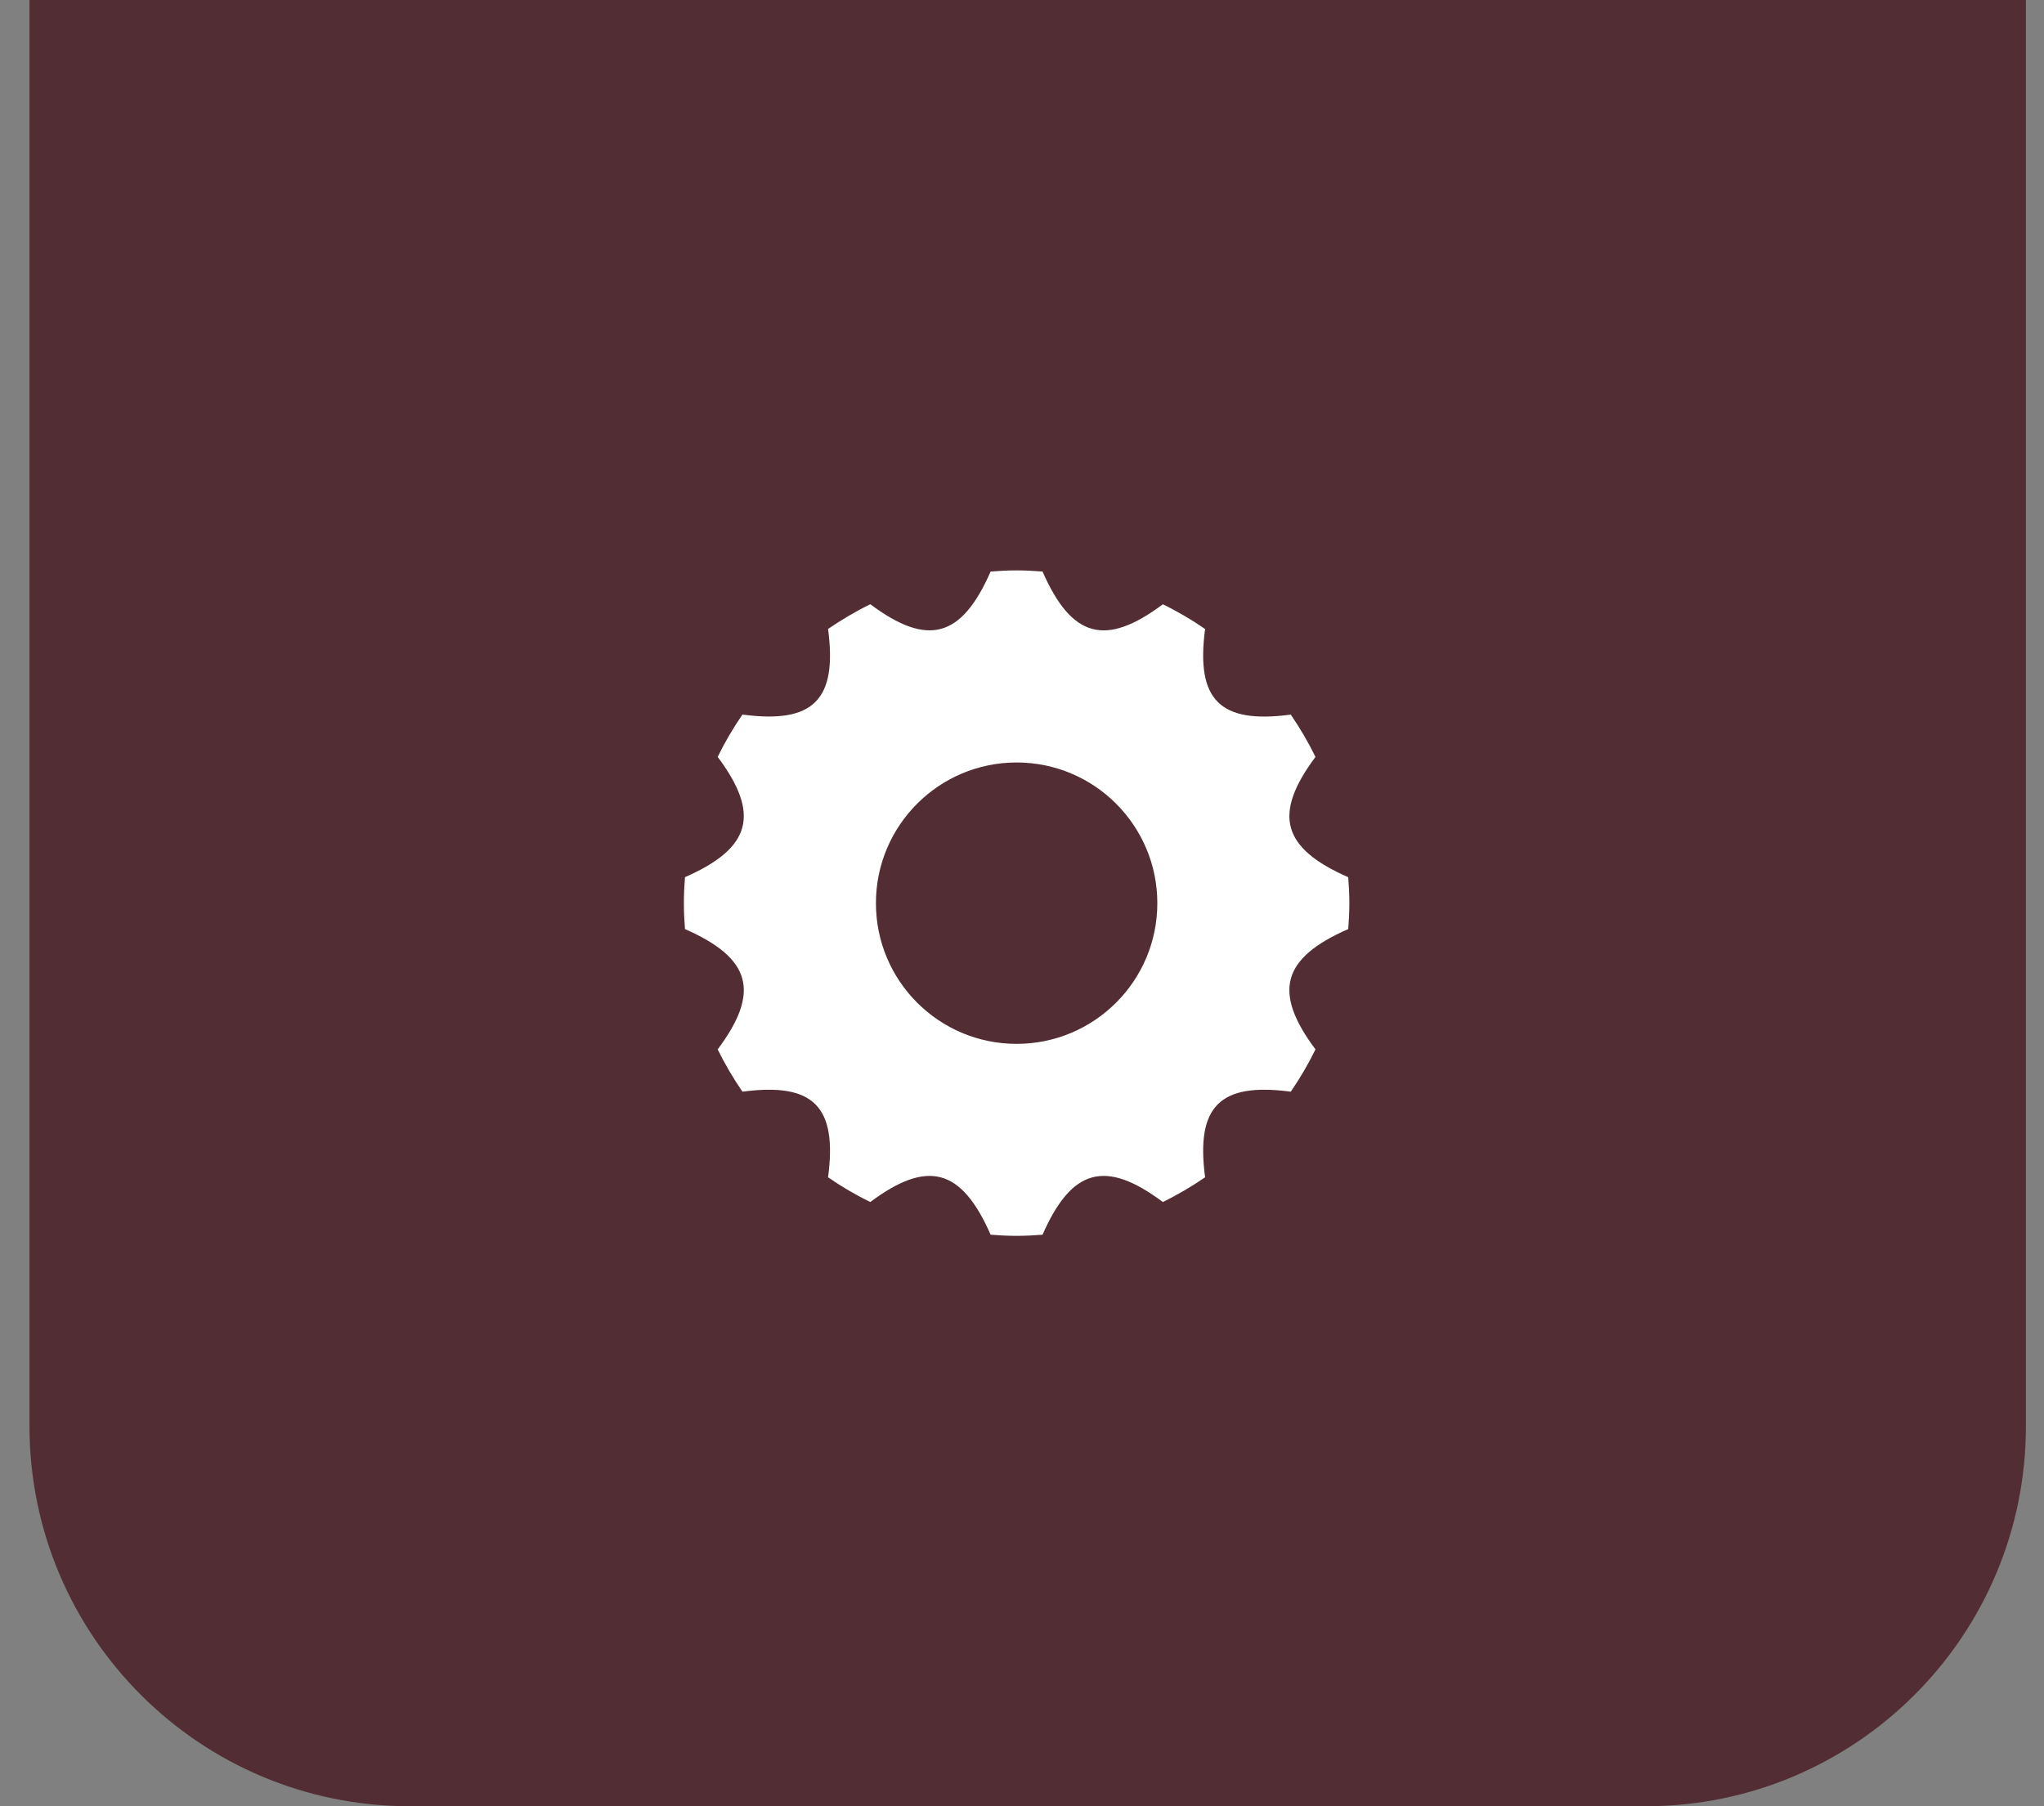
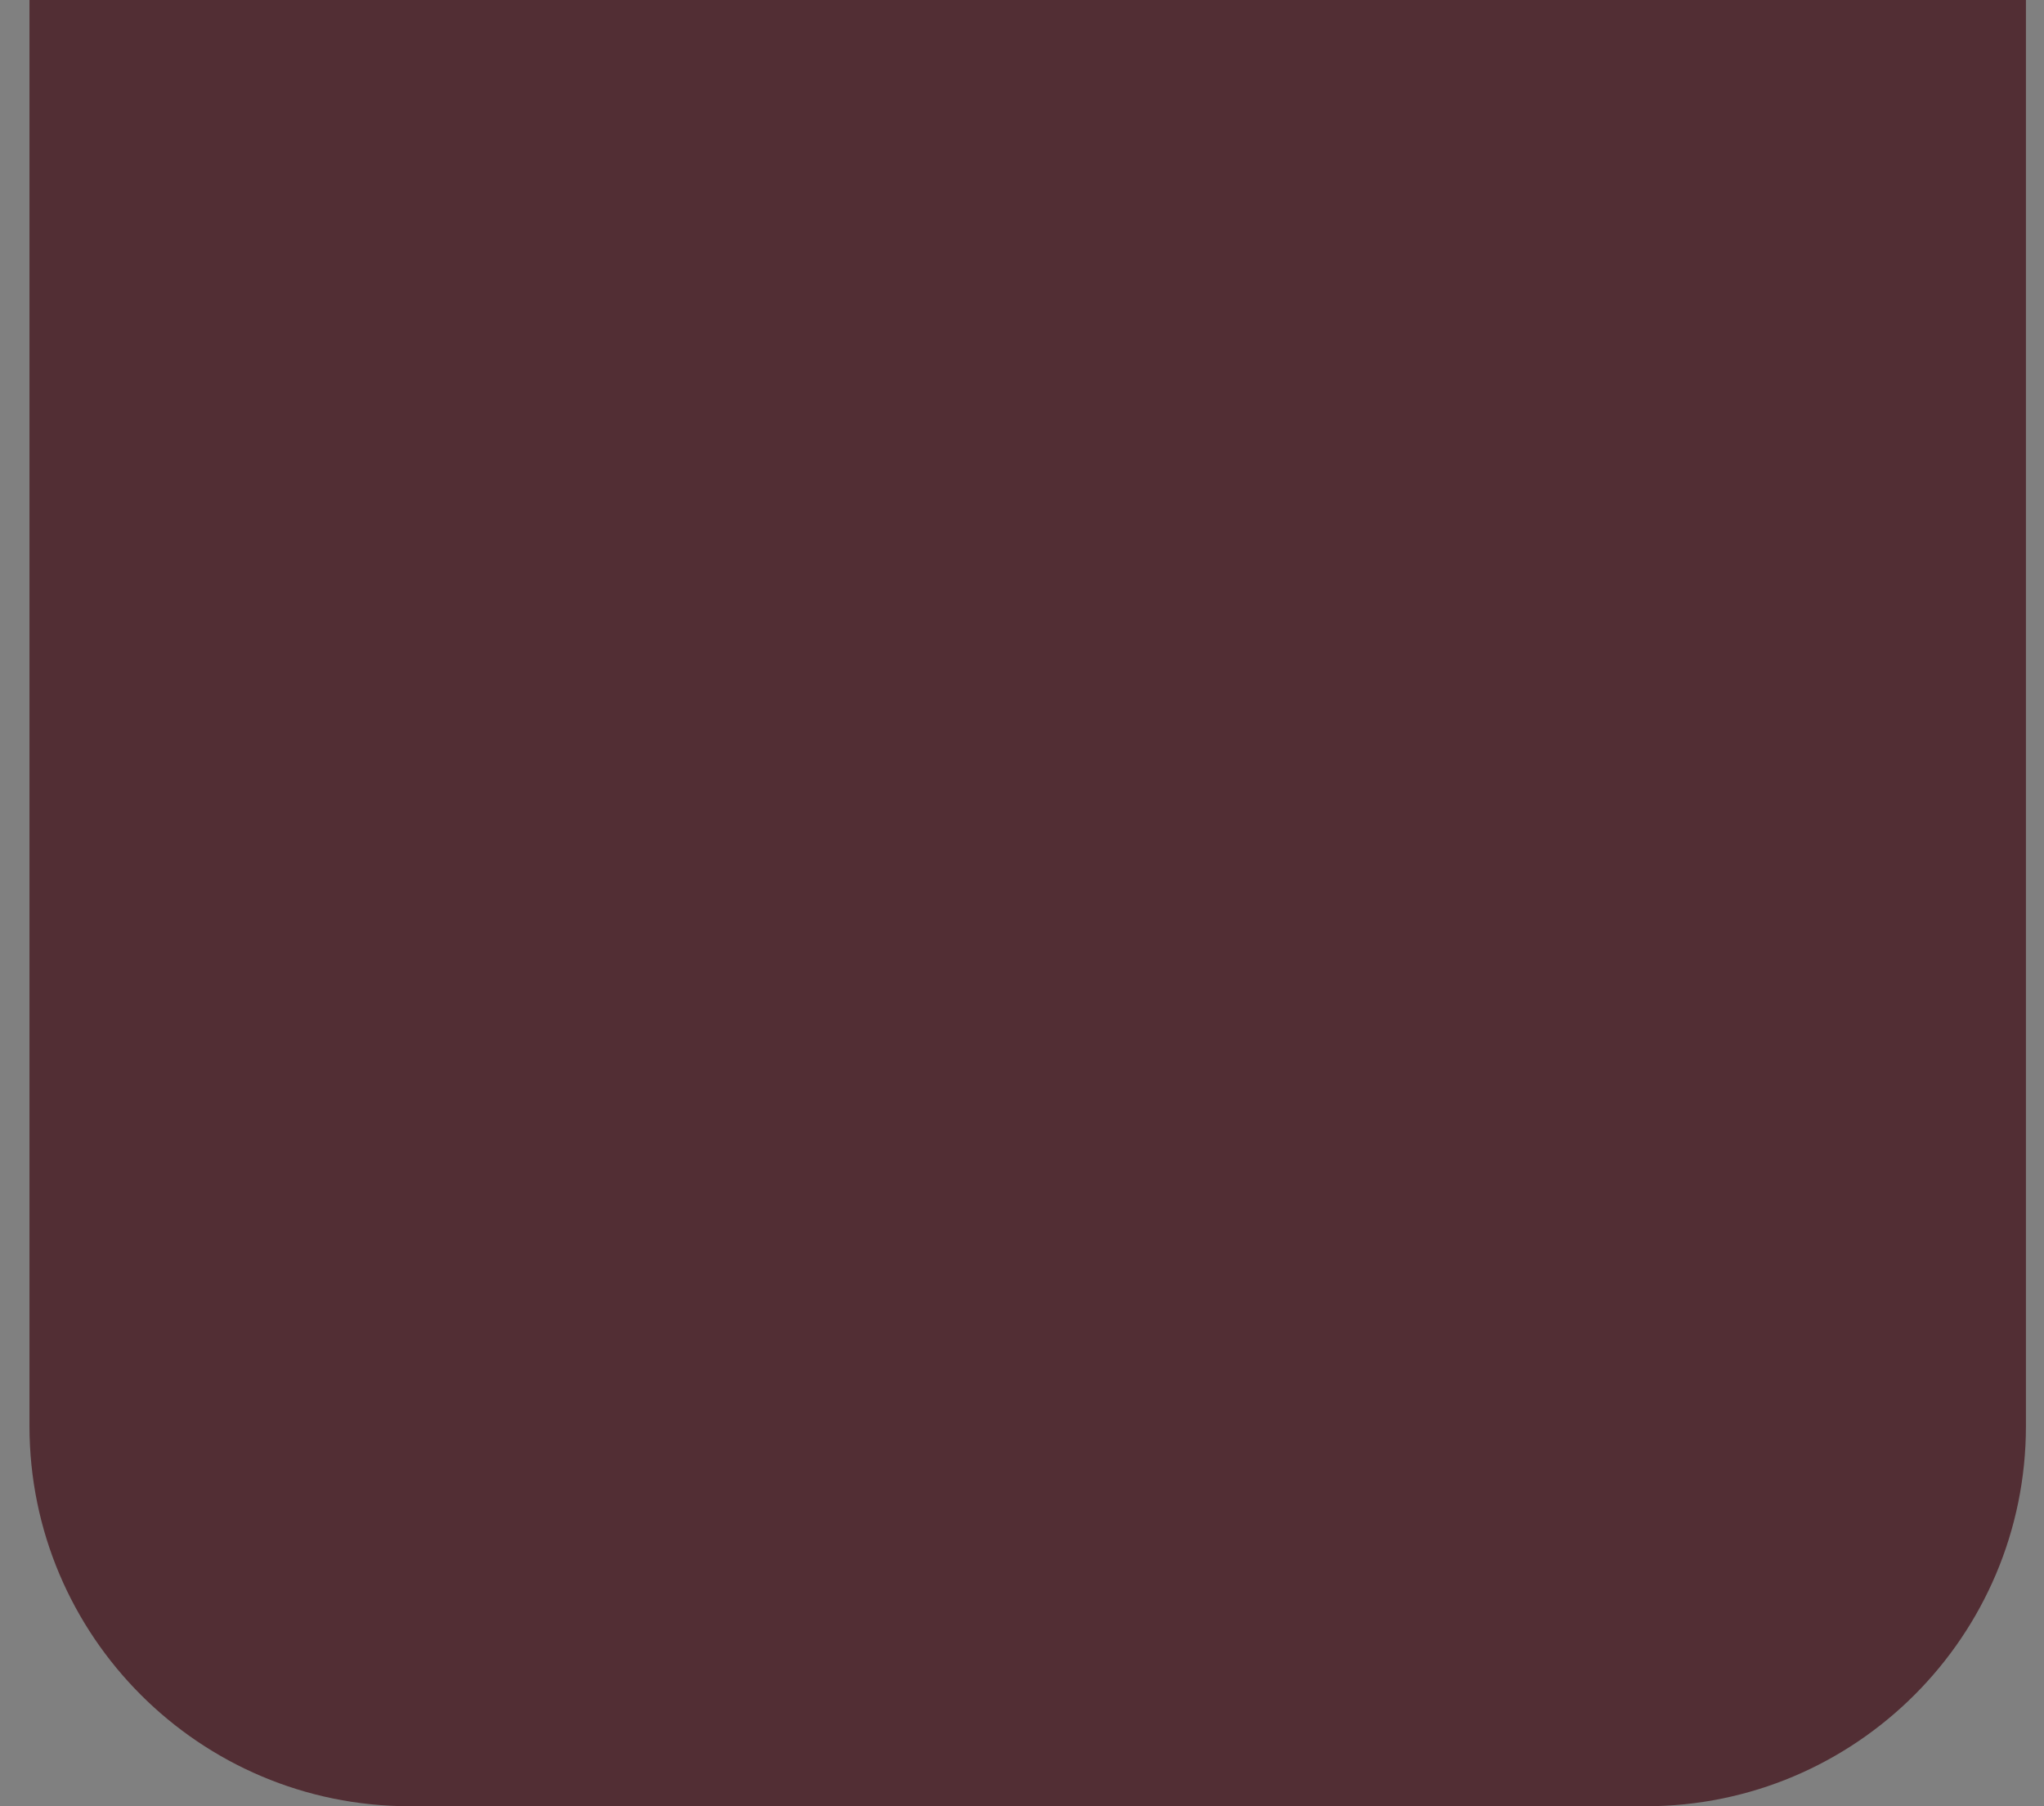
<svg xmlns="http://www.w3.org/2000/svg" width="43" height="38" viewBox="0 0 43 38" fill="none">
  <rect x="0" y="0" width="43" height="38" fill="#808080" stroke="none" />
  <path d="M0.62 0H42.62V30C42.62 34.418 39.038 38 34.62 38H8.62C4.202 38 0.62 34.418 0.62 30V0Z" fill="#522E34" />
-   <path d="M28.363 19.547C28.377 19.367 28.387 19.185 28.387 19.001C28.387 18.817 28.377 18.636 28.363 18.455C26.968 17.843 26.772 17.132 27.674 15.924C27.522 15.614 27.348 15.317 27.154 15.034C25.661 15.233 25.154 14.726 25.352 13.233C25.071 13.039 24.774 12.864 24.463 12.713C23.255 13.616 22.544 13.418 21.932 12.024C21.752 12.01 21.57 12 21.386 12C21.202 12 21.021 12.01 20.84 12.024C20.228 13.418 19.517 13.615 18.309 12.712C17.999 12.863 17.703 13.039 17.42 13.232C17.619 14.725 17.111 15.232 15.619 15.033C15.424 15.315 15.25 15.613 15.098 15.923C16.001 17.131 15.804 17.842 14.41 18.454C14.396 18.634 14.387 18.816 14.387 19C14.387 19.184 14.396 19.366 14.41 19.546C15.804 20.158 16.002 20.869 15.098 22.077C15.25 22.387 15.425 22.684 15.619 22.967C17.111 22.768 17.619 23.275 17.42 24.768C17.701 24.962 17.998 25.137 18.309 25.288C19.517 24.385 20.228 24.583 20.84 25.976C21.021 25.99 21.202 26 21.386 26C21.57 26 21.752 25.99 21.932 25.976C22.544 24.583 23.255 24.385 24.463 25.288C24.773 25.137 25.07 24.961 25.352 24.768C25.154 23.275 25.661 22.768 27.154 22.967C27.348 22.685 27.522 22.388 27.674 22.077C26.771 20.869 26.968 20.158 28.362 19.546L28.363 19.547ZM21.387 21.961C19.752 21.961 18.427 20.636 18.427 19.001C18.427 17.367 19.753 16.041 21.387 16.041C23.021 16.041 24.347 17.367 24.347 19.001C24.347 20.636 23.021 21.961 21.387 21.961Z" fill="white" />
</svg>